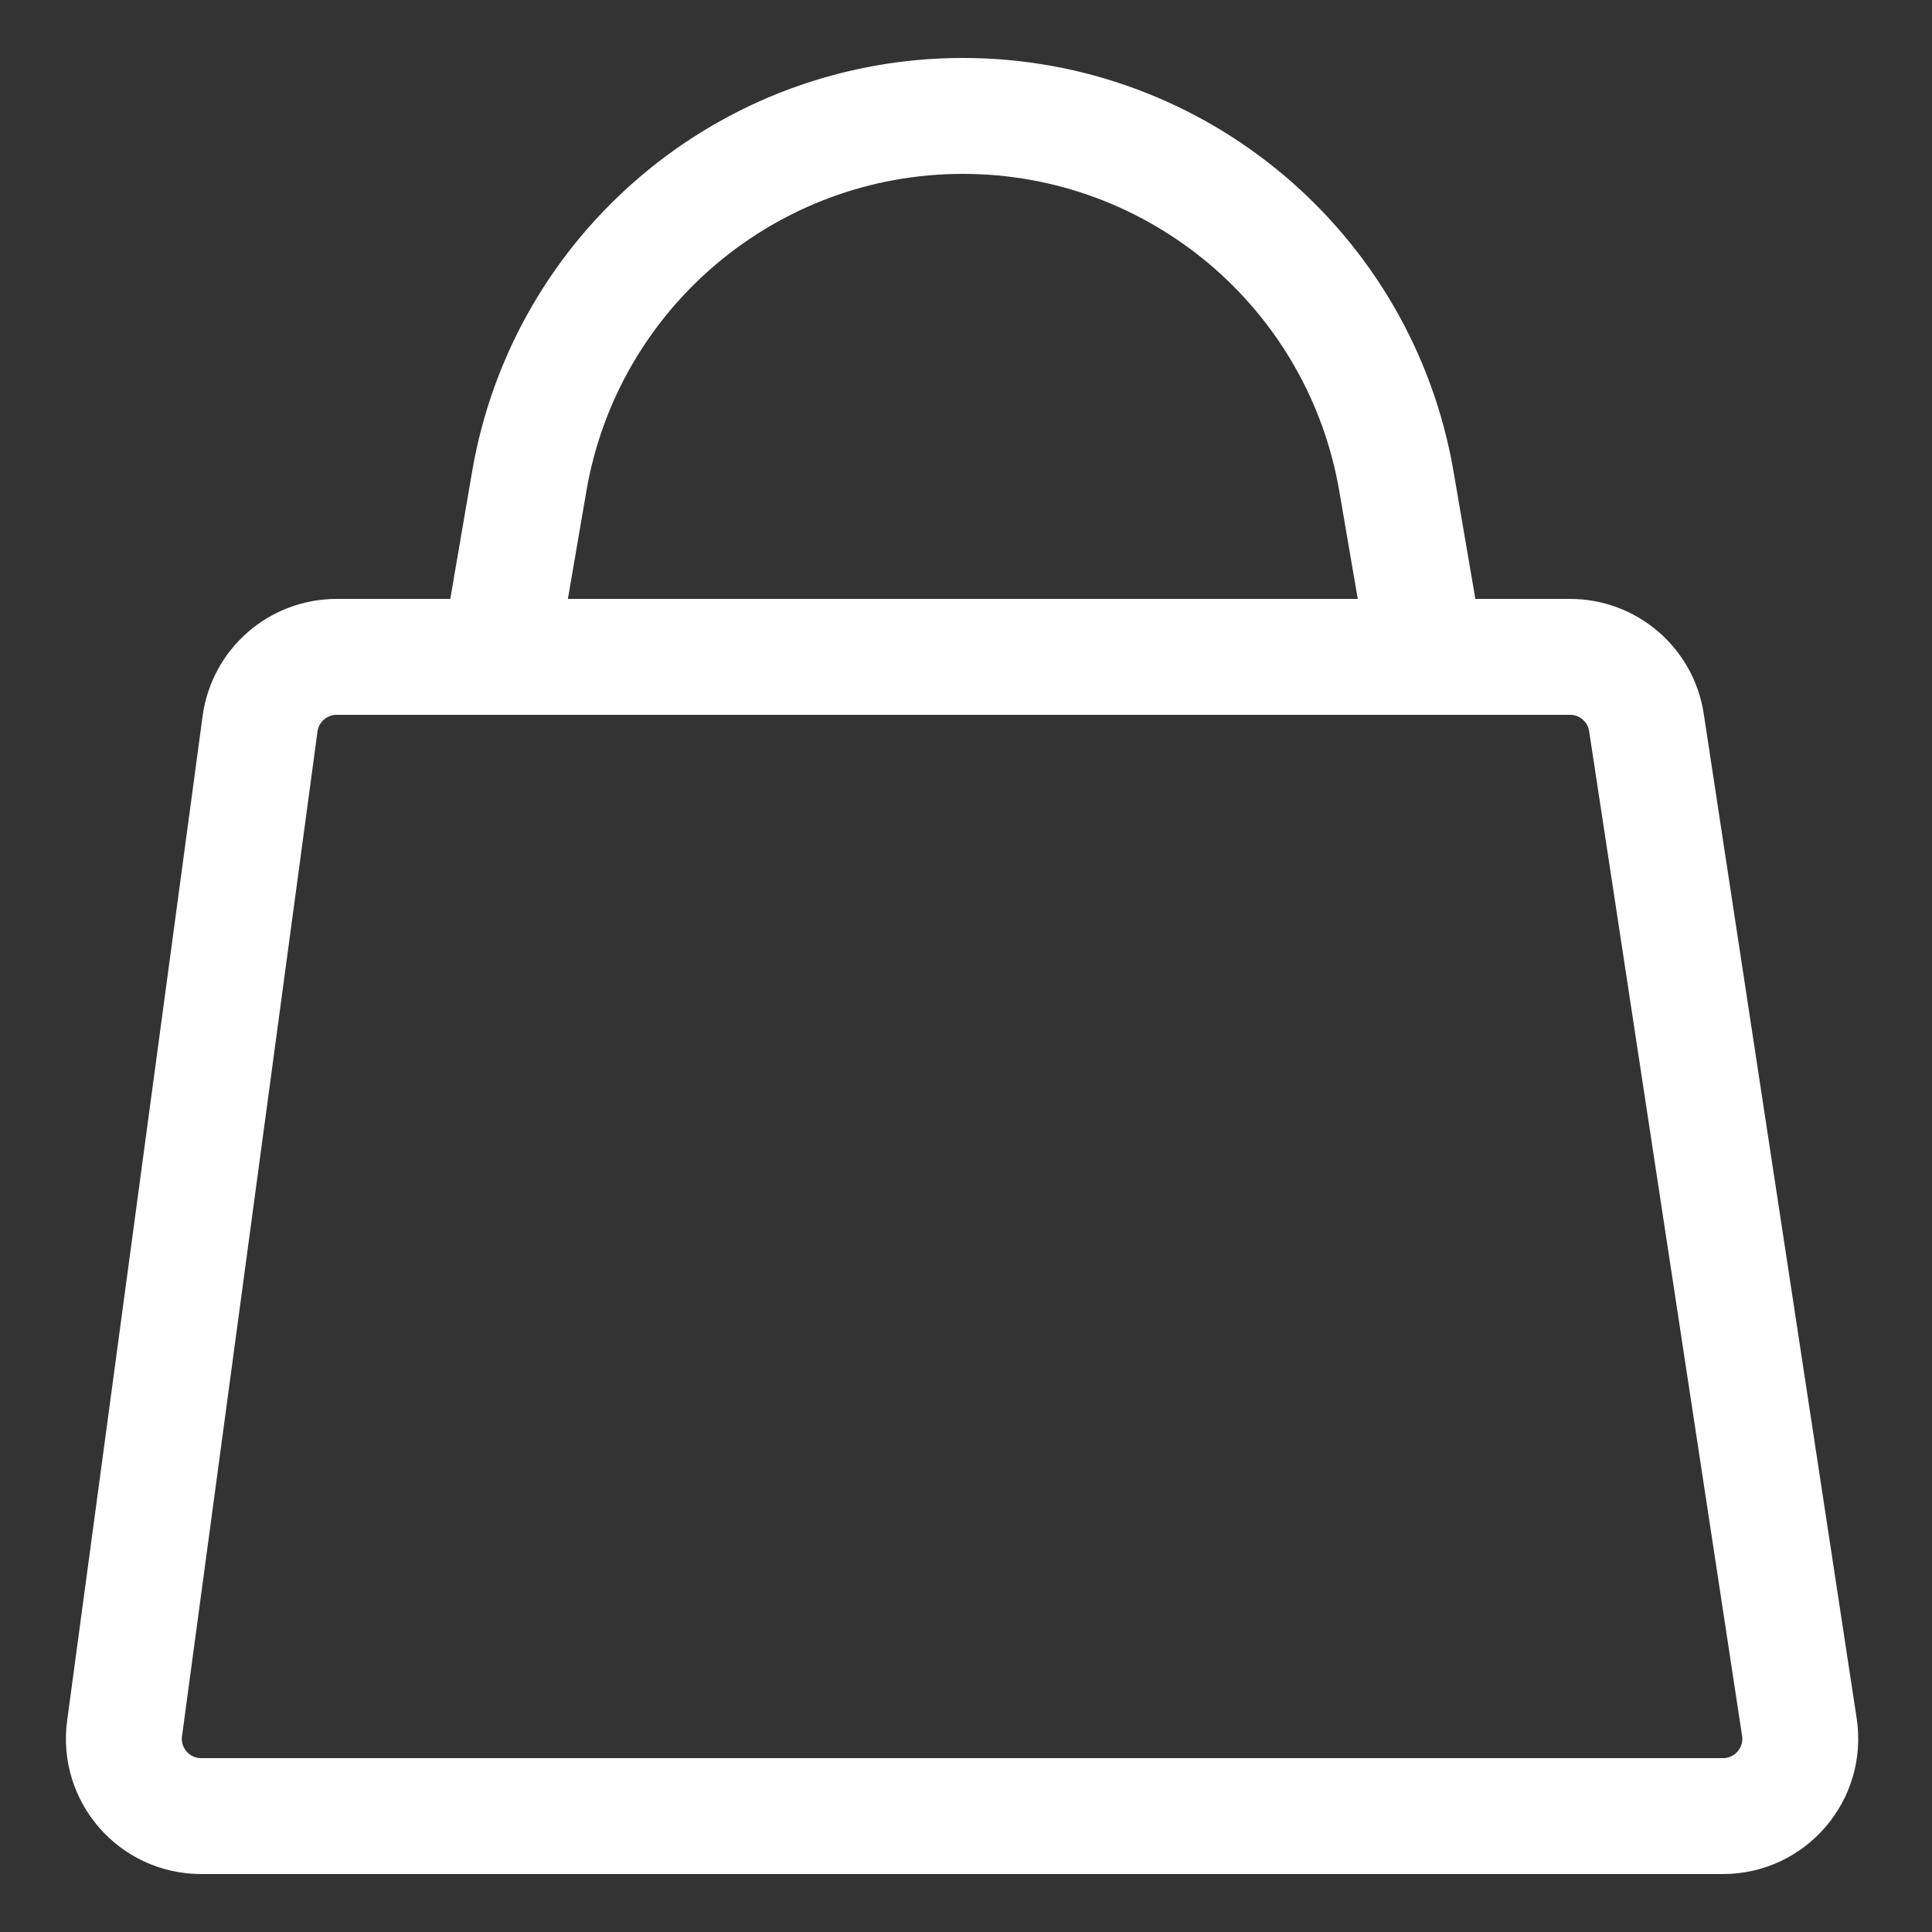
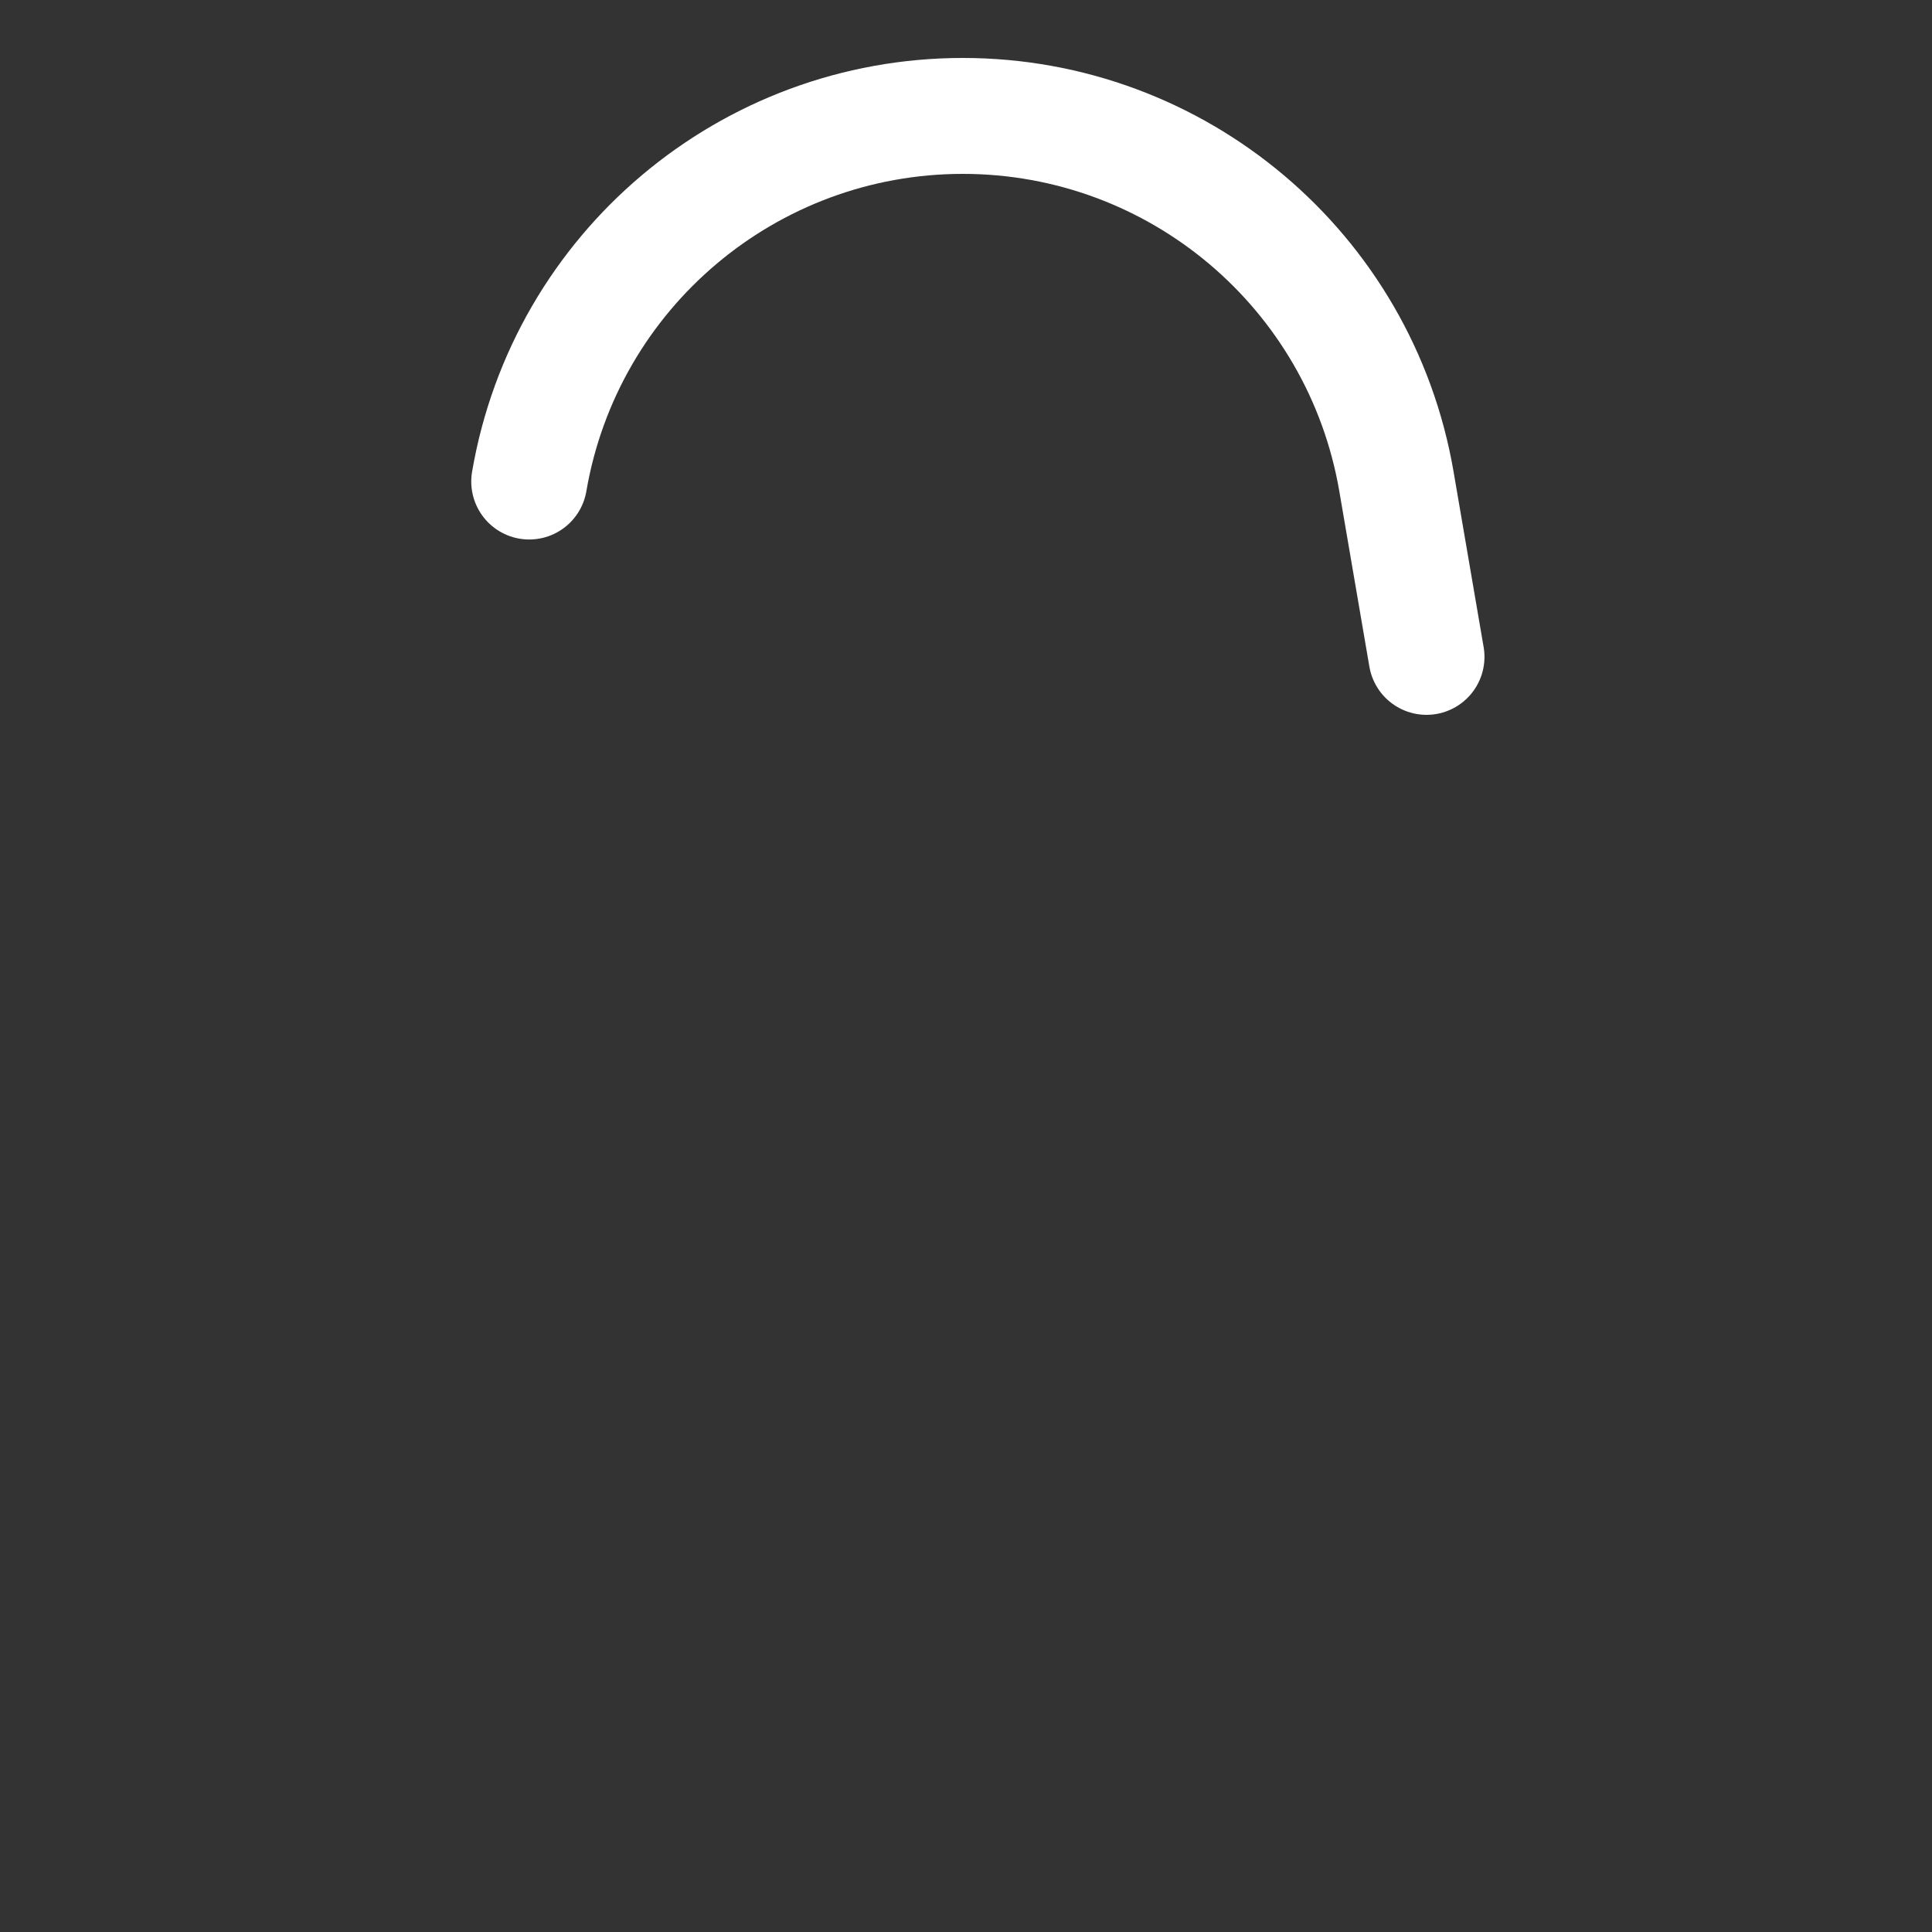
<svg xmlns="http://www.w3.org/2000/svg" viewBox="0 0 25 25" fill="none">
  <rect x="0" y="0" width="25" height="25" fill="#333333" stroke="none" />
-   <path d="M4.356 8.5L20.317 8.5C20.811 8.5 21.231 8.861 21.305 9.35L23.284 22.349C23.376 22.955 22.907 23.5 22.295 23.5L2.603 23.5C1.997 23.5 1.531 22.966 1.612 22.366L3.365 9.366C3.432 8.87 3.855 8.5 4.356 8.5Z" stroke="white" stroke-width="1.5" stroke-linecap="round" />
-   <path d="M18.459 8.5L18.07 6.231C17.602 3.498 15.232 1.5 12.459 1.5V1.5C9.686 1.5 7.316 3.498 6.848 6.231L6.459 8.5" stroke="white" stroke-width="1.5" stroke-linecap="round" />
+   <path d="M18.459 8.5L18.07 6.231C17.602 3.498 15.232 1.5 12.459 1.5V1.5C9.686 1.5 7.316 3.498 6.848 6.231" stroke="white" stroke-width="1.5" stroke-linecap="round" />
</svg>